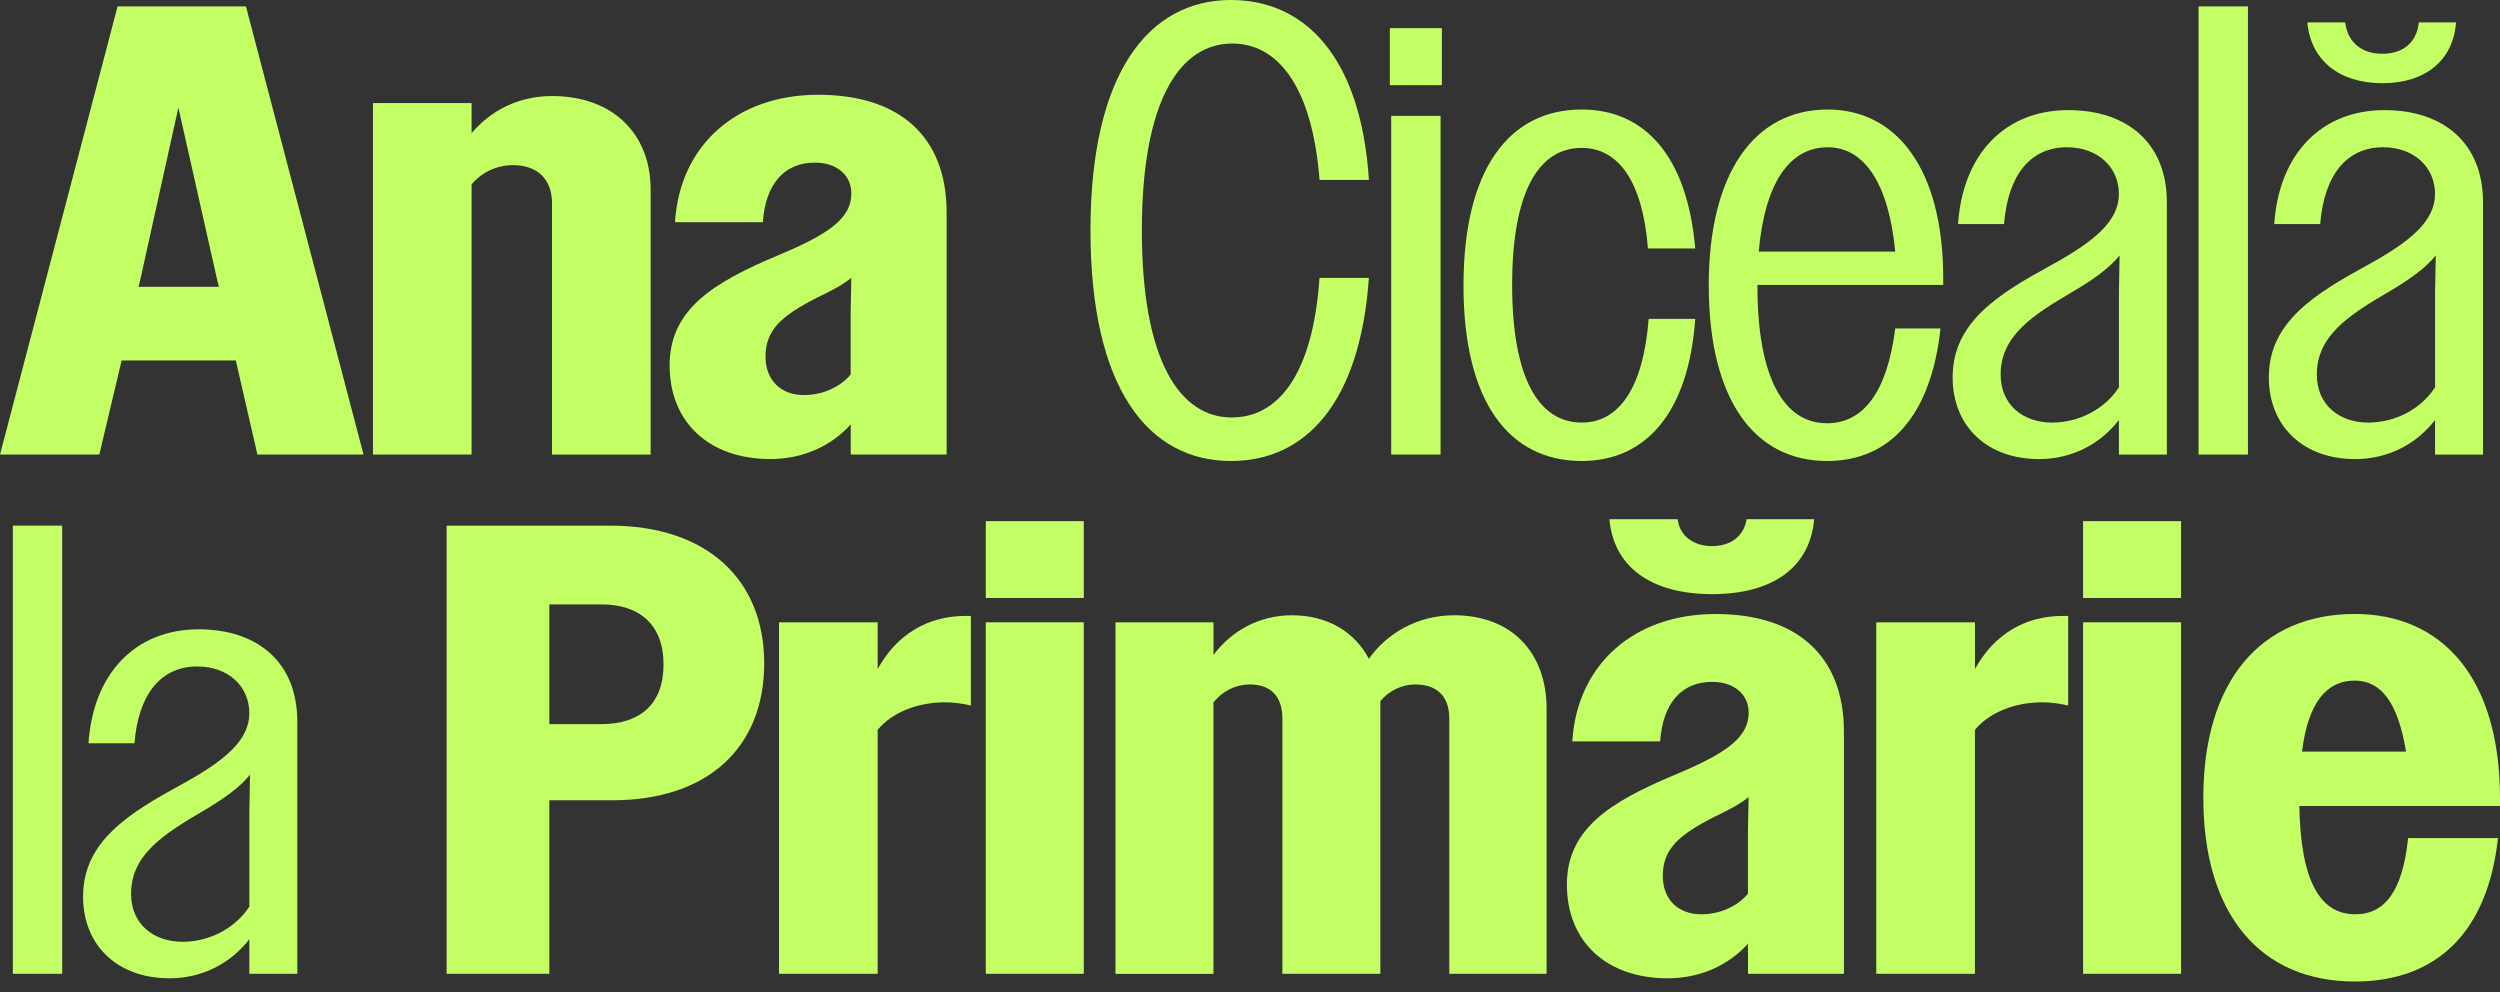
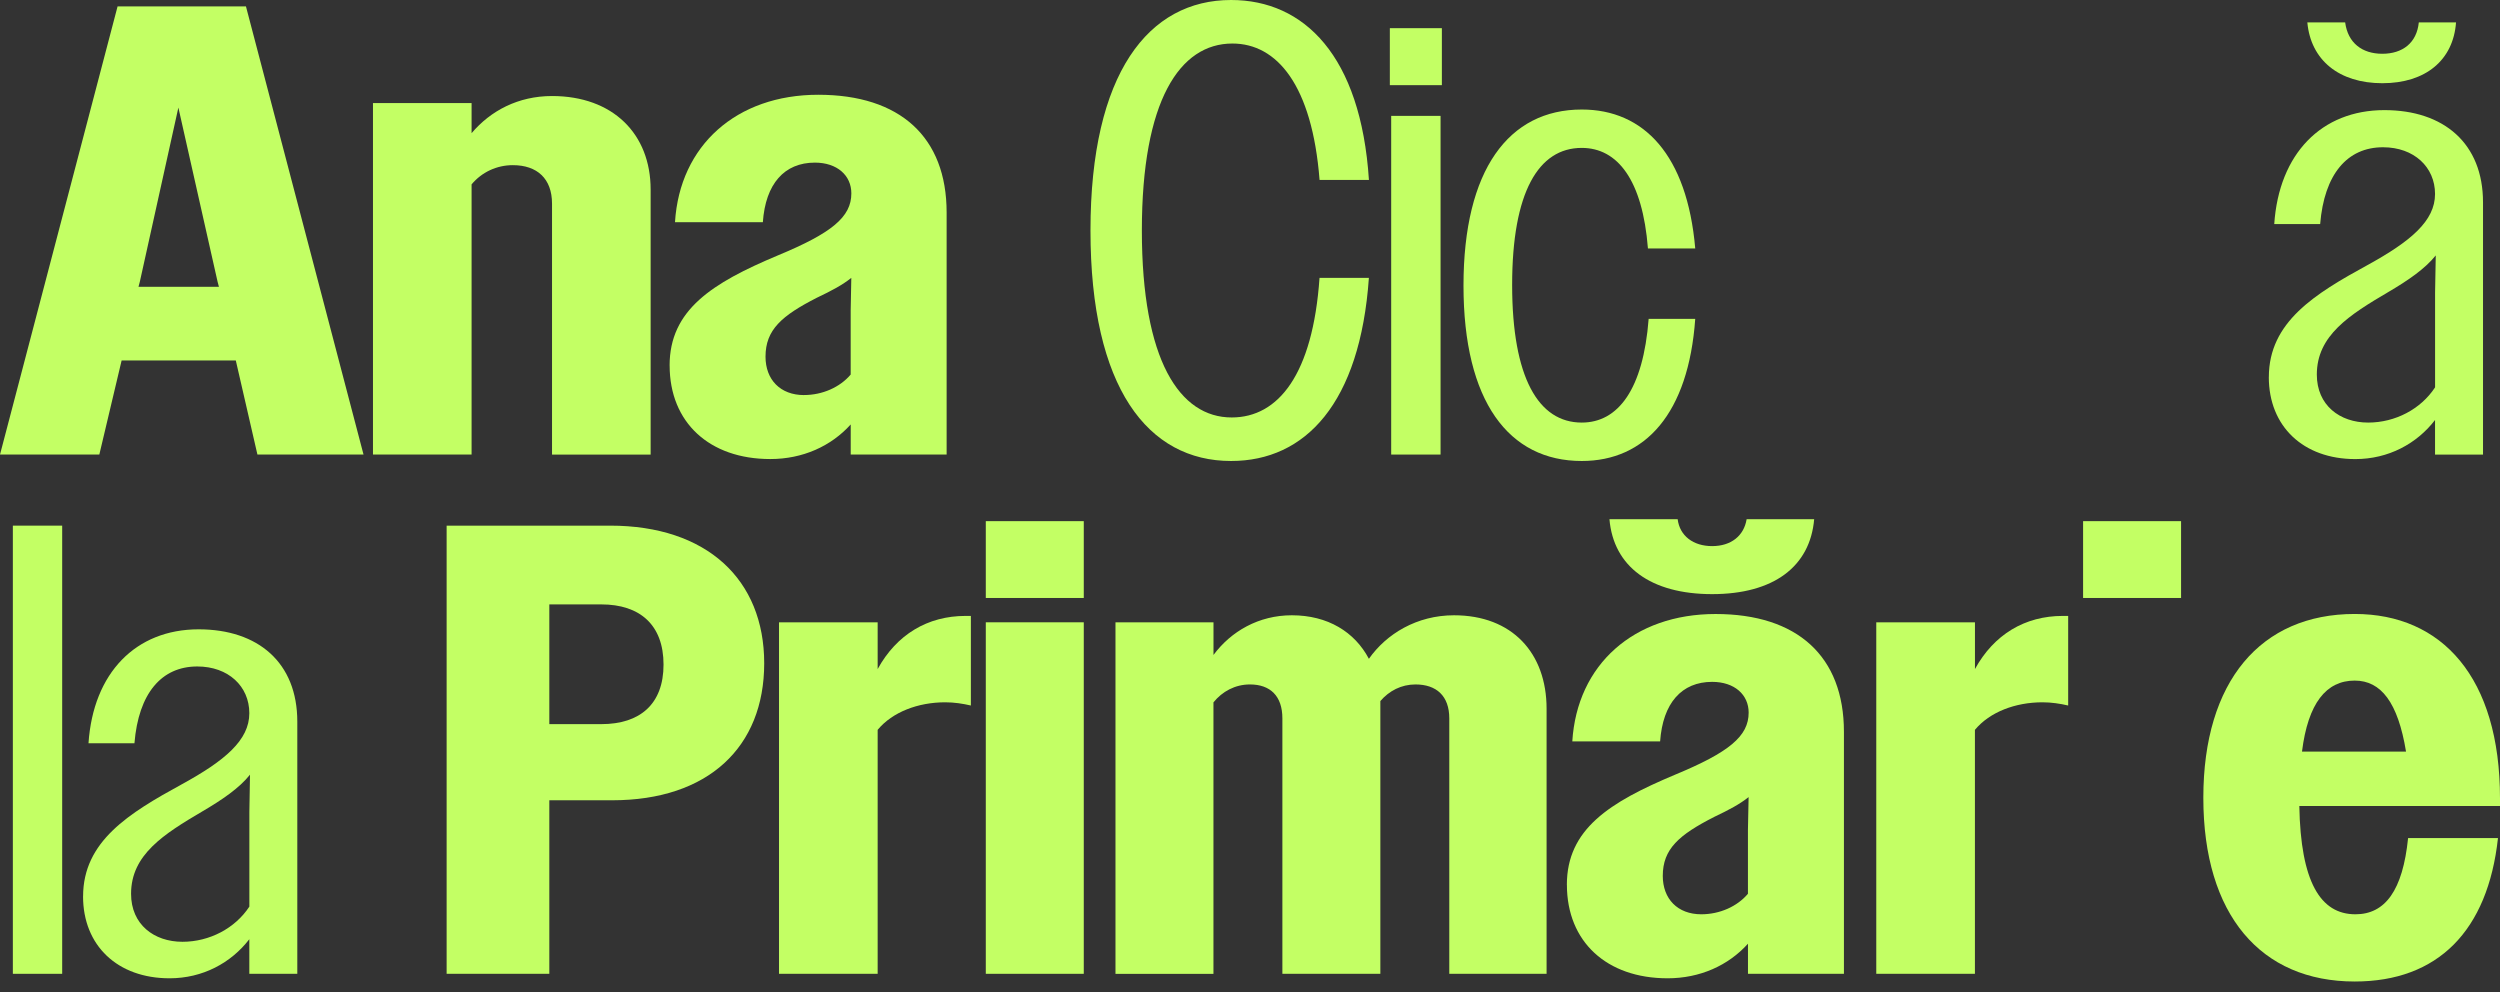
<svg xmlns="http://www.w3.org/2000/svg" width="63" height="25" viewBox="0 0 63 25" fill="none">
  <rect x="0" y="0" width="63" height="25" fill="#333333" stroke="none" />
  <path d="M2.963 0.161H6.198L9.161 11.455H6.487L5.942 9.083H3.065L2.503 11.455H0L2.963 0.161ZM3.491 7.228H5.517L5.483 7.099L4.495 2.711L3.524 7.099L3.49 7.228H3.491Z" fill="#C3FF64" />
  <path d="M9.399 2.598H11.884V3.356C12.361 2.791 13.059 2.42 13.911 2.42C15.443 2.42 16.396 3.372 16.396 4.776V11.456H13.911V5.131C13.911 4.502 13.536 4.162 12.923 4.162C12.515 4.162 12.14 4.34 11.884 4.646V11.455H9.399V2.598Z" fill="#C3FF64" />
  <path d="M16.874 9.212C16.874 7.809 17.947 7.131 19.598 6.438C20.961 5.873 21.454 5.469 21.454 4.873C21.454 4.421 21.096 4.098 20.535 4.098C19.768 4.098 19.291 4.63 19.224 5.599H17.01C17.129 3.663 18.56 2.388 20.62 2.388C22.681 2.388 23.855 3.452 23.855 5.356V11.455H21.438V10.696C20.944 11.244 20.229 11.568 19.411 11.568C17.879 11.568 16.875 10.648 16.875 9.212H16.874ZM20.262 9.955C20.722 9.955 21.165 9.761 21.437 9.439V7.825L21.453 7.002C21.232 7.18 20.96 7.325 20.585 7.503C19.7 7.955 19.291 8.31 19.291 8.988C19.291 9.568 19.665 9.956 20.261 9.956L20.262 9.955Z" fill="#C3FF64" />
  <path d="M33.253 4.534C33.066 2.146 32.18 1.097 31.057 1.097C29.729 1.097 28.775 2.533 28.775 5.809C28.775 9.084 29.728 10.52 31.039 10.52C32.214 10.52 33.082 9.439 33.252 7.003H34.496C34.274 10.165 32.895 11.617 31.023 11.617C28.928 11.617 27.48 9.778 27.48 5.809C27.48 1.839 28.946 0 31.023 0C32.863 0 34.293 1.404 34.497 4.534H33.253Z" fill="#C3FF64" />
  <path d="M35.024 0.71H36.335V2.146H35.024V0.71ZM35.058 2.92H36.302V11.455H35.058V2.92Z" fill="#C3FF64" />
  <path d="M36.88 7.196C36.88 4.276 38.021 2.76 39.86 2.76C41.426 2.76 42.516 3.905 42.72 6.261H41.528C41.392 4.534 40.762 3.727 39.86 3.727C38.77 3.727 38.106 4.84 38.106 7.18C38.106 9.519 38.77 10.649 39.86 10.649C40.779 10.649 41.409 9.81 41.546 8.035H42.72C42.55 10.423 41.46 11.617 39.86 11.617C38.02 11.617 36.88 10.117 36.88 7.196Z" fill="#C3FF64" />
-   <path d="M43.06 7.196C43.06 4.373 44.201 2.76 46.057 2.76C47.777 2.76 48.969 4.228 48.969 7.019V7.181H44.287V7.196C44.287 9.52 44.951 10.666 46.041 10.666C46.961 10.666 47.557 9.875 47.76 8.278H48.901C48.663 10.456 47.641 11.617 46.041 11.617C44.219 11.617 43.061 10.084 43.061 7.196H43.06ZM44.32 6.341H47.76C47.59 4.582 46.96 3.711 46.057 3.711C45.104 3.711 44.474 4.598 44.32 6.341Z" fill="#C3FF64" />
-   <path d="M49.207 9.503C49.207 8.115 50.365 7.406 51.693 6.68C52.783 6.082 53.396 5.567 53.396 4.889C53.396 4.212 52.867 3.711 52.084 3.711C51.182 3.711 50.603 4.389 50.501 5.647H49.343C49.462 3.872 50.535 2.775 52.119 2.775C53.617 2.775 54.605 3.614 54.605 5.099V11.456H53.396V10.584C52.936 11.181 52.221 11.569 51.386 11.569C50.075 11.569 49.206 10.746 49.206 9.503H49.207ZM51.711 10.649C52.391 10.649 53.039 10.31 53.397 9.761V7.373L53.413 6.438C53.141 6.776 52.715 7.067 52.221 7.357C51.234 7.938 50.416 8.455 50.416 9.439C50.416 10.213 50.995 10.649 51.711 10.649Z" fill="#C3FF64" />
-   <path d="M55.404 0.161H56.648V11.455H55.404V0.161Z" fill="#C3FF64" />
  <path d="M57.175 9.503C57.175 8.115 58.333 7.406 59.661 6.68C60.75 6.082 61.363 5.567 61.363 4.889C61.363 4.212 60.835 3.711 60.052 3.711C59.15 3.711 58.571 4.389 58.468 5.647H57.311C57.43 3.872 58.503 2.775 60.087 2.775C61.585 2.775 62.572 3.614 62.572 5.099V11.456H61.363V10.584C60.904 11.181 60.189 11.569 59.354 11.569C58.042 11.569 57.174 10.745 57.174 9.503H57.175ZM61.892 0.564C61.824 1.516 61.125 2.097 60.035 2.097C58.946 2.097 58.23 1.516 58.145 0.564H59.098C59.166 1.081 59.524 1.355 60.034 1.355C60.545 1.355 60.903 1.081 60.954 0.564H61.891H61.892ZM59.678 10.649C60.359 10.649 61.006 10.31 61.364 9.761V7.373L61.381 6.437C61.108 6.776 60.683 7.067 60.189 7.357C59.201 7.938 58.384 8.454 58.384 9.439C58.384 10.213 58.963 10.649 59.678 10.649Z" fill="#C3FF64" />
  <path d="M0.324 13.246H1.567V24.54H0.324V13.246Z" fill="#C3FF64" />
  <path d="M2.094 22.588C2.094 21.2 3.252 20.491 4.58 19.765C5.67 19.168 6.283 18.652 6.283 17.973C6.283 17.295 5.754 16.795 4.971 16.795C4.069 16.795 3.49 17.473 3.388 18.731H2.23C2.349 16.956 3.422 15.859 5.006 15.859C6.504 15.859 7.492 16.698 7.492 18.183V24.54H6.283V23.668C5.823 24.266 5.108 24.653 4.273 24.653C2.962 24.653 2.093 23.83 2.093 22.587L2.094 22.588ZM4.598 23.733C5.278 23.733 5.926 23.394 6.284 22.846V20.458L6.3 19.522C6.028 19.862 5.602 20.152 5.108 20.442C4.121 21.023 3.303 21.539 3.303 22.524C3.303 23.298 3.882 23.733 4.598 23.733Z" fill="#C3FF64" />
  <path d="M11.255 13.246H15.376C17.81 13.246 19.258 14.601 19.258 16.715C19.258 18.829 17.845 20.167 15.427 20.167H13.843V24.54H11.255V13.246ZM13.843 15.231V18.248H15.154C16.125 18.248 16.721 17.747 16.721 16.747C16.721 15.747 16.125 15.231 15.154 15.231H13.843Z" fill="#C3FF64" />
  <path d="M19.632 15.682H22.117V16.86C22.595 15.989 23.378 15.521 24.331 15.521H24.466V17.779C24.262 17.731 24.041 17.698 23.819 17.698C23.139 17.698 22.491 17.941 22.117 18.392V24.539H19.631V15.681L19.632 15.682Z" fill="#C3FF64" />
  <path d="M24.842 13.133H27.311V15.069H24.842V13.133ZM24.842 15.682H27.311V24.54H24.842V15.682Z" fill="#C3FF64" />
  <path d="M28.111 15.682H30.58V16.505C31.023 15.908 31.721 15.505 32.555 15.505C33.458 15.505 34.139 15.924 34.496 16.602C34.938 15.973 35.705 15.505 36.641 15.505C38.106 15.505 38.974 16.456 38.974 17.86V24.54H36.522V18.103C36.522 17.538 36.199 17.248 35.67 17.248C35.313 17.248 35.006 17.409 34.785 17.667V24.54H32.316V18.103C32.316 17.538 32.009 17.248 31.499 17.248C31.124 17.248 30.8 17.425 30.579 17.7V24.541H28.11V15.684L28.111 15.682Z" fill="#C3FF64" />
  <path d="M39.485 22.297C39.485 20.894 40.558 20.216 42.21 19.523C43.572 18.958 44.066 18.554 44.066 17.958C44.066 17.506 43.709 17.183 43.146 17.183C42.38 17.183 41.903 17.715 41.835 18.684H39.622C39.741 16.748 41.171 15.473 43.232 15.473C45.292 15.473 46.467 16.537 46.467 18.442V24.54H44.049V23.781C43.555 24.33 42.84 24.653 42.023 24.653C40.49 24.653 39.486 23.733 39.486 22.297H39.485ZM45.717 13.084C45.615 14.278 44.695 14.972 43.146 14.972C41.597 14.972 40.66 14.278 40.558 13.084H42.277C42.329 13.503 42.669 13.762 43.146 13.762C43.623 13.762 43.947 13.503 44.015 13.084H45.717ZM42.873 23.04C43.333 23.04 43.776 22.846 44.048 22.523V20.91L44.065 20.087C43.843 20.264 43.571 20.409 43.196 20.587C42.311 21.039 41.902 21.393 41.902 22.072C41.902 22.653 42.276 23.04 42.873 23.04L42.873 23.04Z" fill="#C3FF64" />
  <path d="M47.283 15.682H49.769V16.86C50.246 15.989 51.029 15.521 51.982 15.521H52.118V17.779C51.913 17.731 51.692 17.698 51.471 17.698C50.79 17.698 50.143 17.941 49.768 18.392V24.539H47.282V15.681L47.283 15.682Z" fill="#C3FF64" />
-   <path d="M52.494 13.133H54.963V15.069H52.494V13.133ZM52.494 15.682H54.963V24.54H52.494V15.682Z" fill="#C3FF64" />
+   <path d="M52.494 13.133H54.963V15.069H52.494V13.133ZM52.494 15.682H54.963V24.54V15.682Z" fill="#C3FF64" />
  <path d="M55.524 20.103C55.524 17.167 56.971 15.472 59.339 15.472C61.535 15.472 63 17.07 63 20.119V20.312H57.943C57.977 22.217 58.471 23.04 59.356 23.04C60.106 23.04 60.549 22.442 60.684 21.12H62.949C62.693 23.459 61.433 24.734 59.339 24.734C56.972 24.734 55.524 23.056 55.524 20.104V20.103ZM58.01 18.941H60.632C60.428 17.699 60.002 17.151 59.338 17.151C58.623 17.151 58.163 17.716 58.01 18.941Z" fill="#C3FF64" />
</svg>